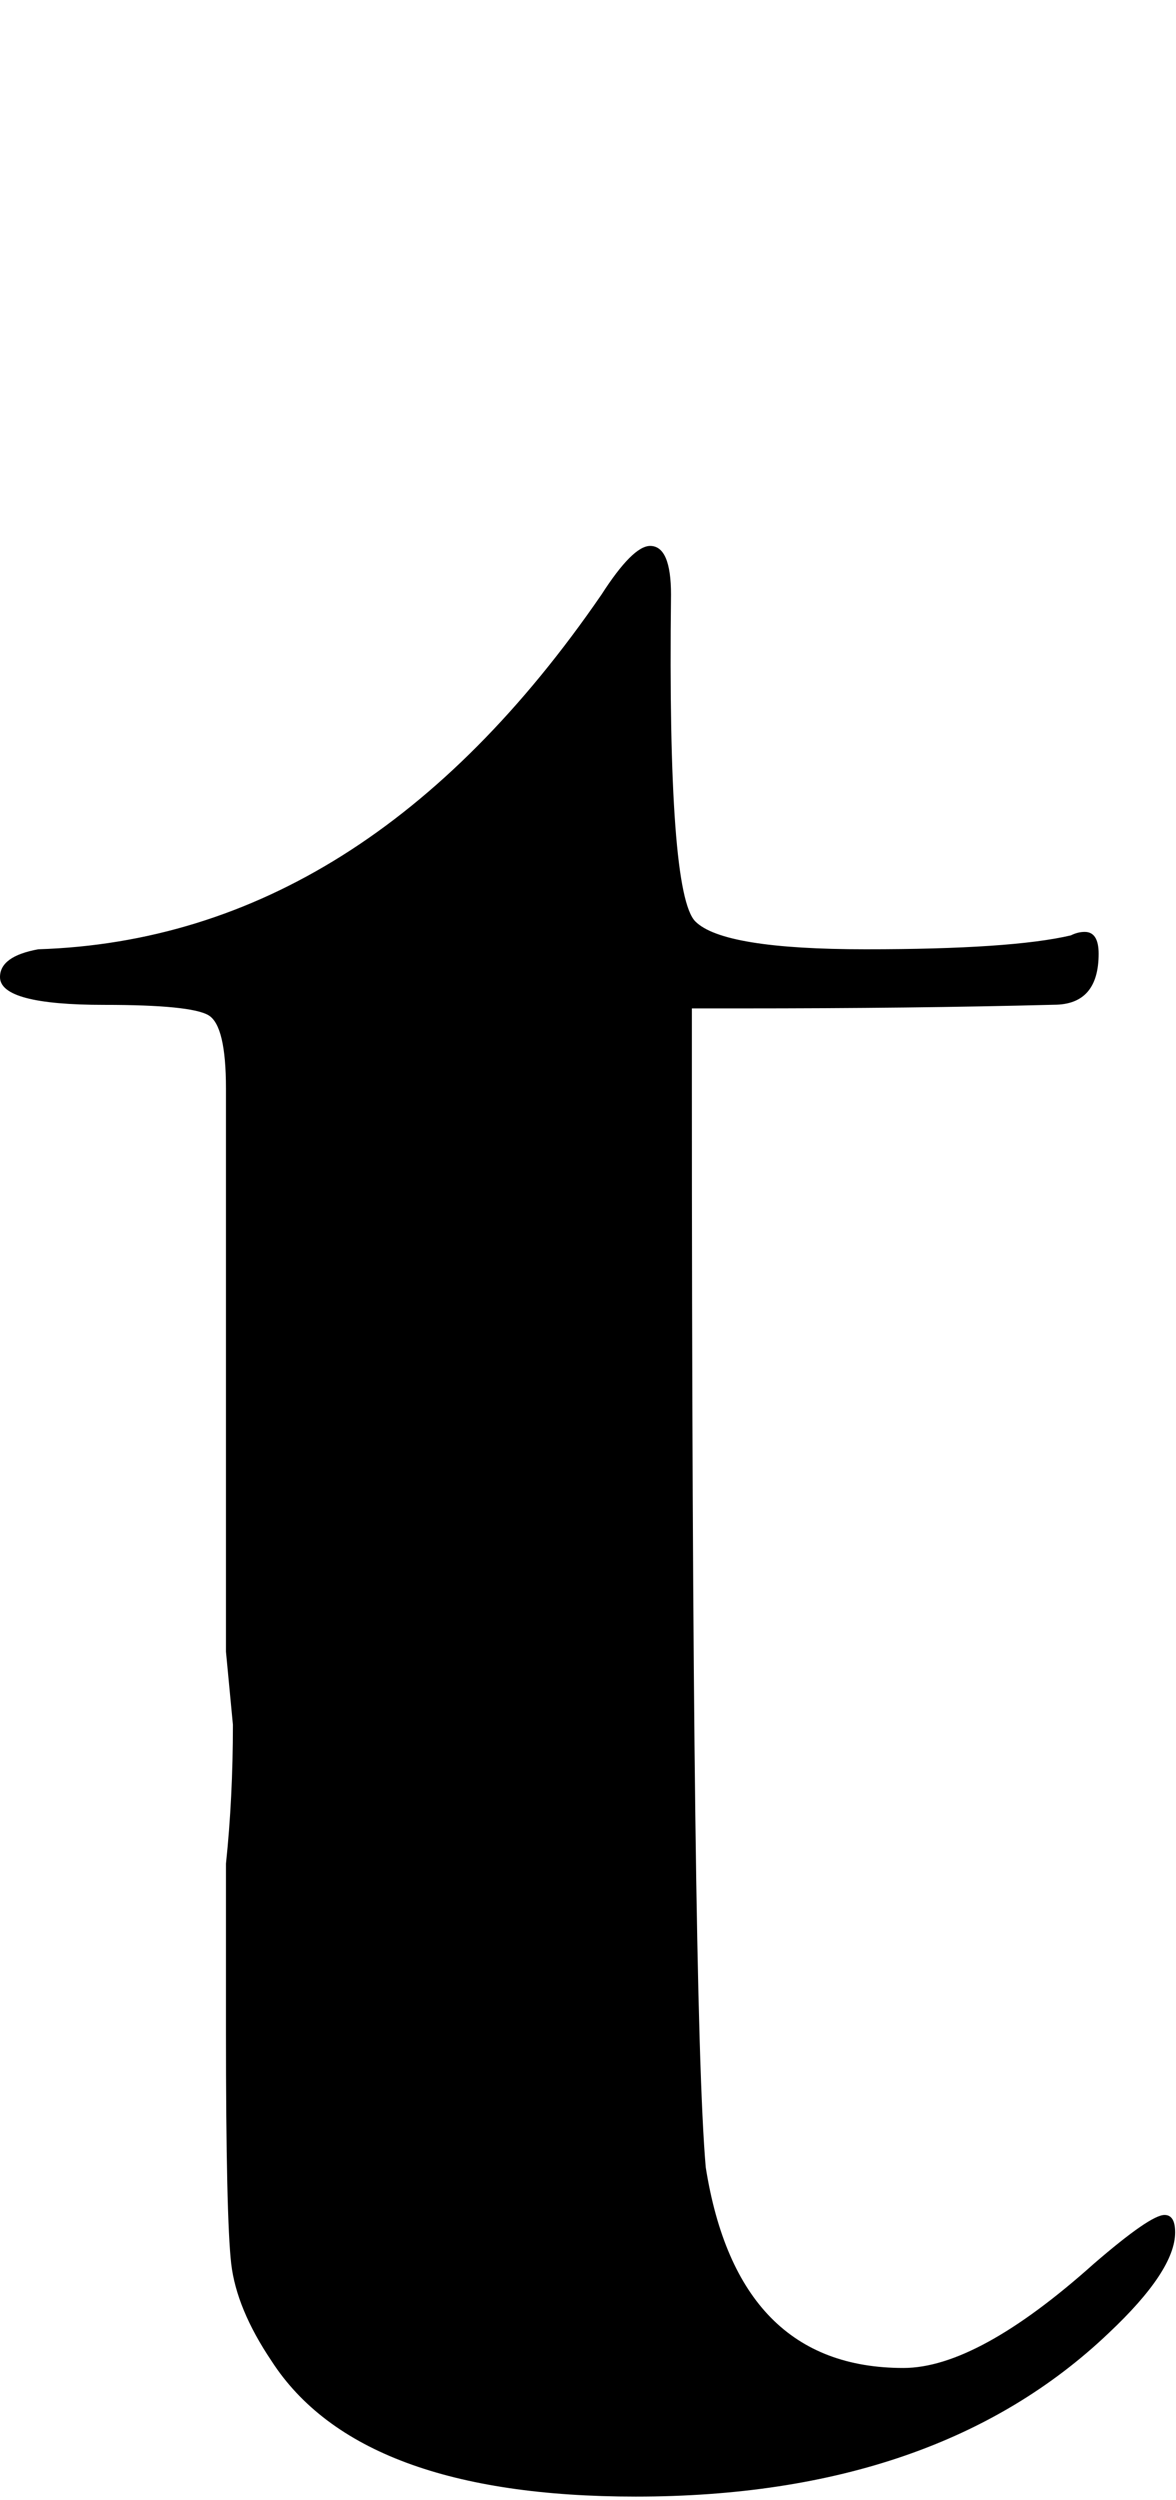
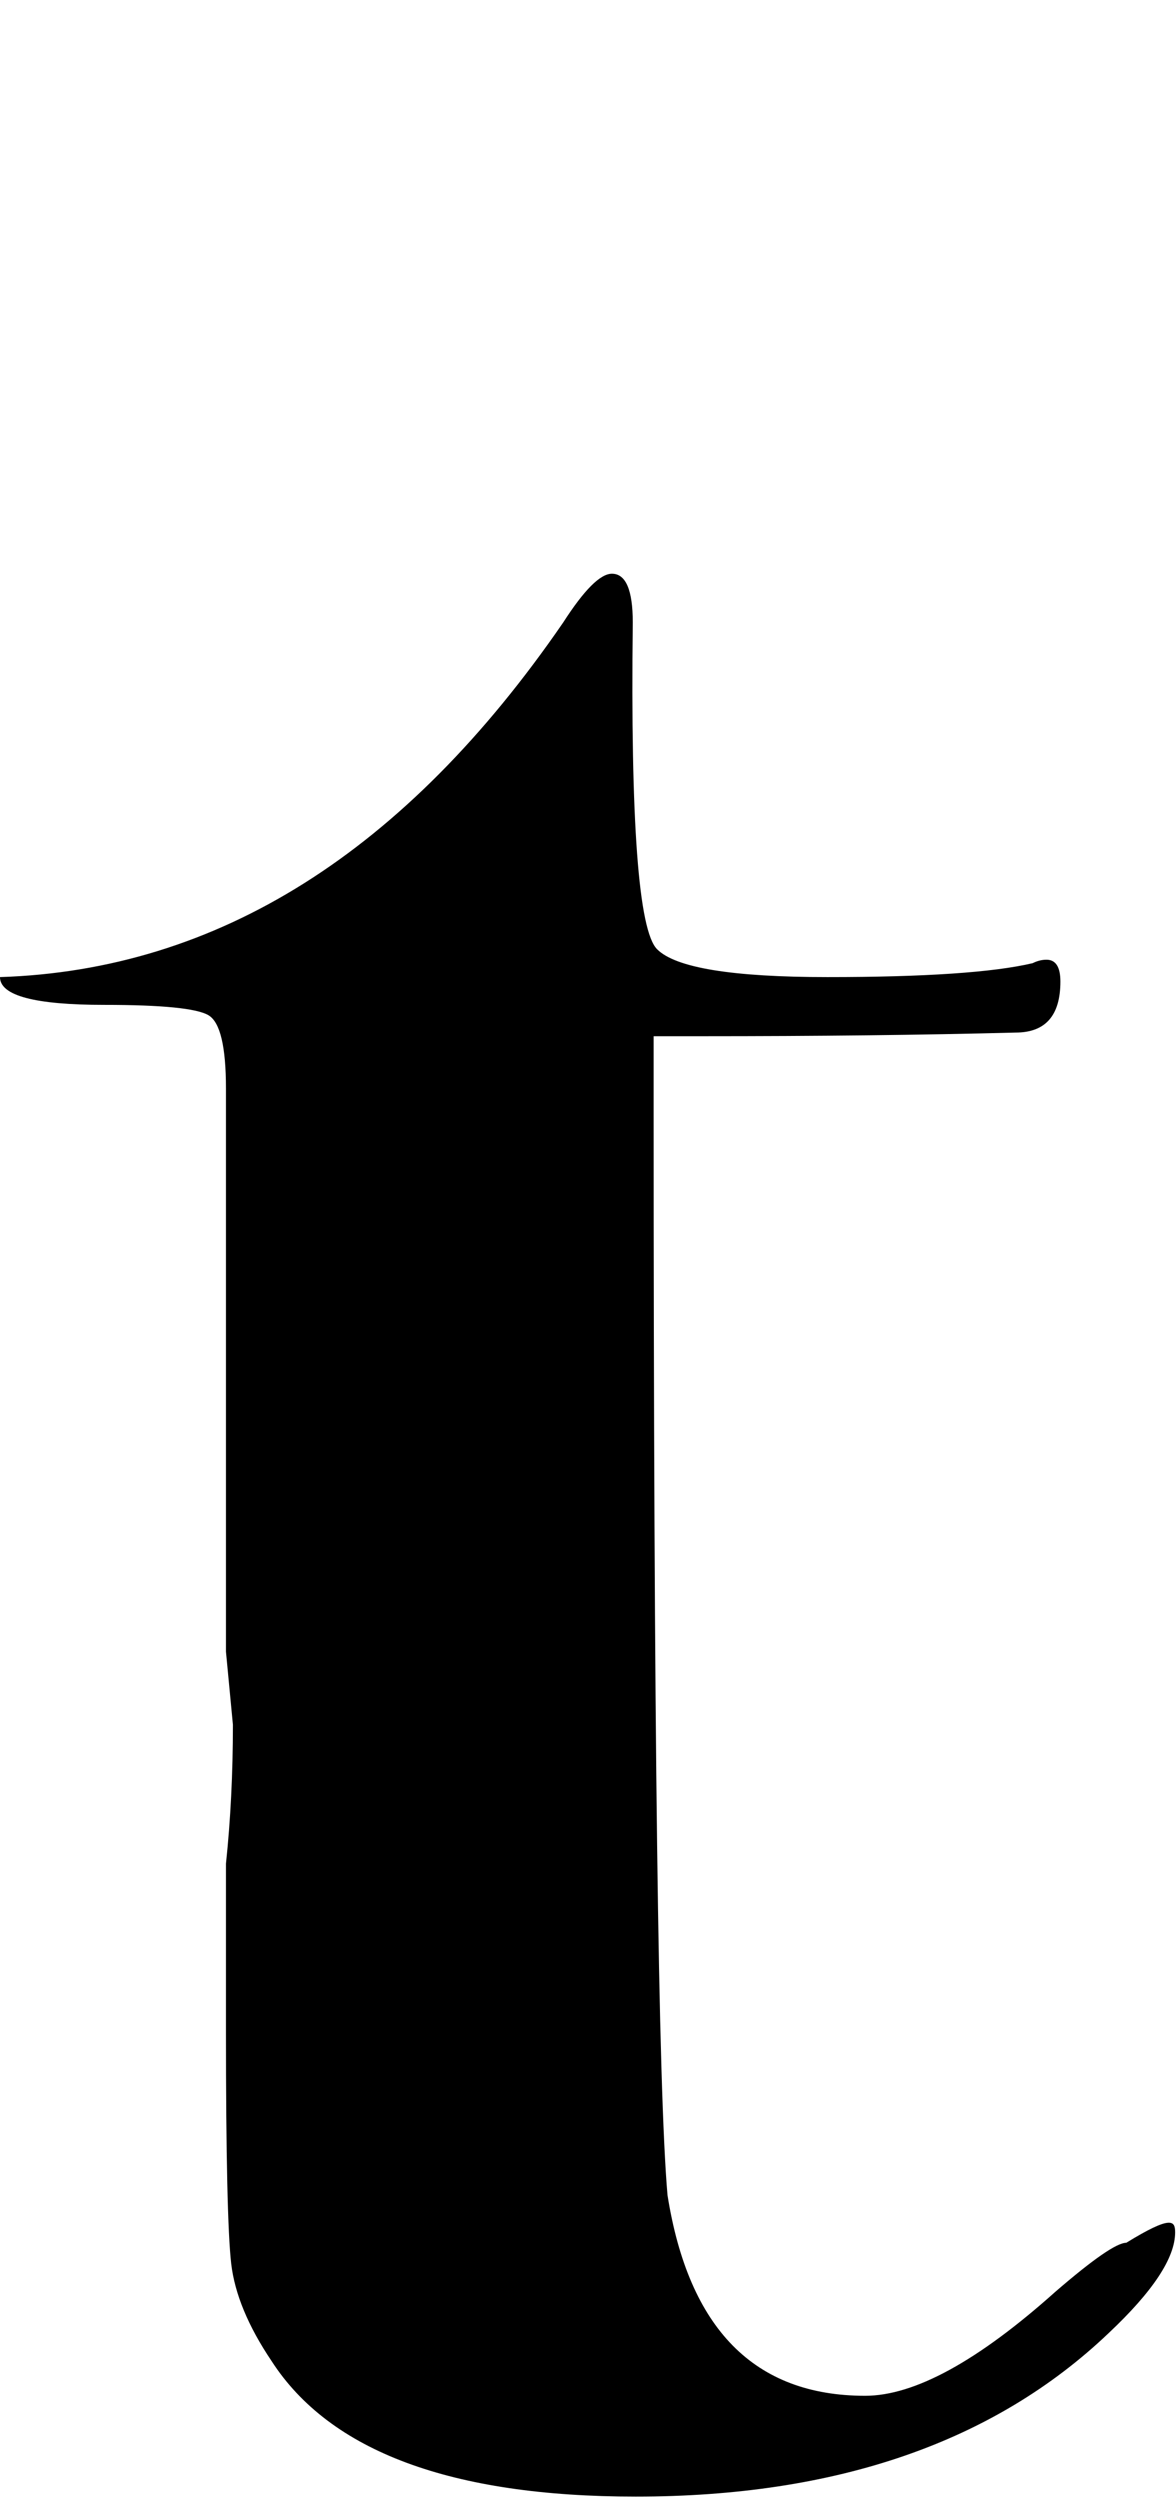
<svg xmlns="http://www.w3.org/2000/svg" version="1.1" id="レイヤー_1" x="0px" y="0px" width="40.6px" height="86.302px" viewBox="0 0 40.6 86.302" style="enable-background:new 0 0 40.6 86.302;" xml:space="preserve">
-   <path d="M40.57,77.06c0,0.881-0.767,2.04-2.297,3.48c-3.95,3.763-9.393,5.642-16.324,5.642c-6.369,0-10.562-1.561-12.575-4.682  c-0.807-1.2-1.271-2.319-1.392-3.36c-0.12-1.039-0.181-3.721-0.181-8.042v-5.762c0.16-1.519,0.24-3.121,0.24-4.801l-0.24-2.521  V46.212v-8.643c0-1.44-0.2-2.28-0.6-2.521c-0.401-0.24-1.602-0.36-3.601-0.36C1.2,34.688,0,34.37,0,33.729  c0-0.48,0.439-0.799,1.32-0.96c7.521-0.24,14.003-4.321,19.445-12.243c0.72-1.12,1.279-1.681,1.681-1.681  c0.479,0,0.72,0.561,0.72,1.681c-0.081,6.883,0.199,10.643,0.84,11.282c0.64,0.642,2.6,0.961,5.882,0.961  c3.361,0,5.721-0.16,7.082-0.48c0.159-0.079,0.318-0.12,0.479-0.12c0.319,0,0.48,0.251,0.48,0.754c0,1.174-0.516,1.761-1.547,1.761  c-3.254,0.085-6.864,0.126-10.831,0.126c-0.317,0-0.872,0-1.665,0v2.508c0,21.337,0.159,33.837,0.479,37.498  c0.731,4.617,3.005,6.926,6.823,6.926c1.705,0,3.897-1.2,6.579-3.601c1.298-1.12,2.109-1.681,2.437-1.681  C40.448,76.459,40.57,76.66,40.57,77.06z" />
+   <path d="M40.57,77.06c0,0.881-0.767,2.04-2.297,3.48c-3.95,3.763-9.393,5.642-16.324,5.642c-6.369,0-10.562-1.561-12.575-4.682  c-0.807-1.2-1.271-2.319-1.392-3.36c-0.12-1.039-0.181-3.721-0.181-8.042v-5.762c0.16-1.519,0.24-3.121,0.24-4.801l-0.24-2.521  V46.212v-8.643c0-1.44-0.2-2.28-0.6-2.521c-0.401-0.24-1.602-0.36-3.601-0.36C1.2,34.688,0,34.37,0,33.729  c7.521-0.24,14.003-4.321,19.445-12.243c0.72-1.12,1.279-1.681,1.681-1.681  c0.479,0,0.72,0.561,0.72,1.681c-0.081,6.883,0.199,10.643,0.84,11.282c0.64,0.642,2.6,0.961,5.882,0.961  c3.361,0,5.721-0.16,7.082-0.48c0.159-0.079,0.318-0.12,0.479-0.12c0.319,0,0.48,0.251,0.48,0.754c0,1.174-0.516,1.761-1.547,1.761  c-3.254,0.085-6.864,0.126-10.831,0.126c-0.317,0-0.872,0-1.665,0v2.508c0,21.337,0.159,33.837,0.479,37.498  c0.731,4.617,3.005,6.926,6.823,6.926c1.705,0,3.897-1.2,6.579-3.601c1.298-1.12,2.109-1.681,2.437-1.681  C40.448,76.459,40.57,76.66,40.57,77.06z" />
</svg>